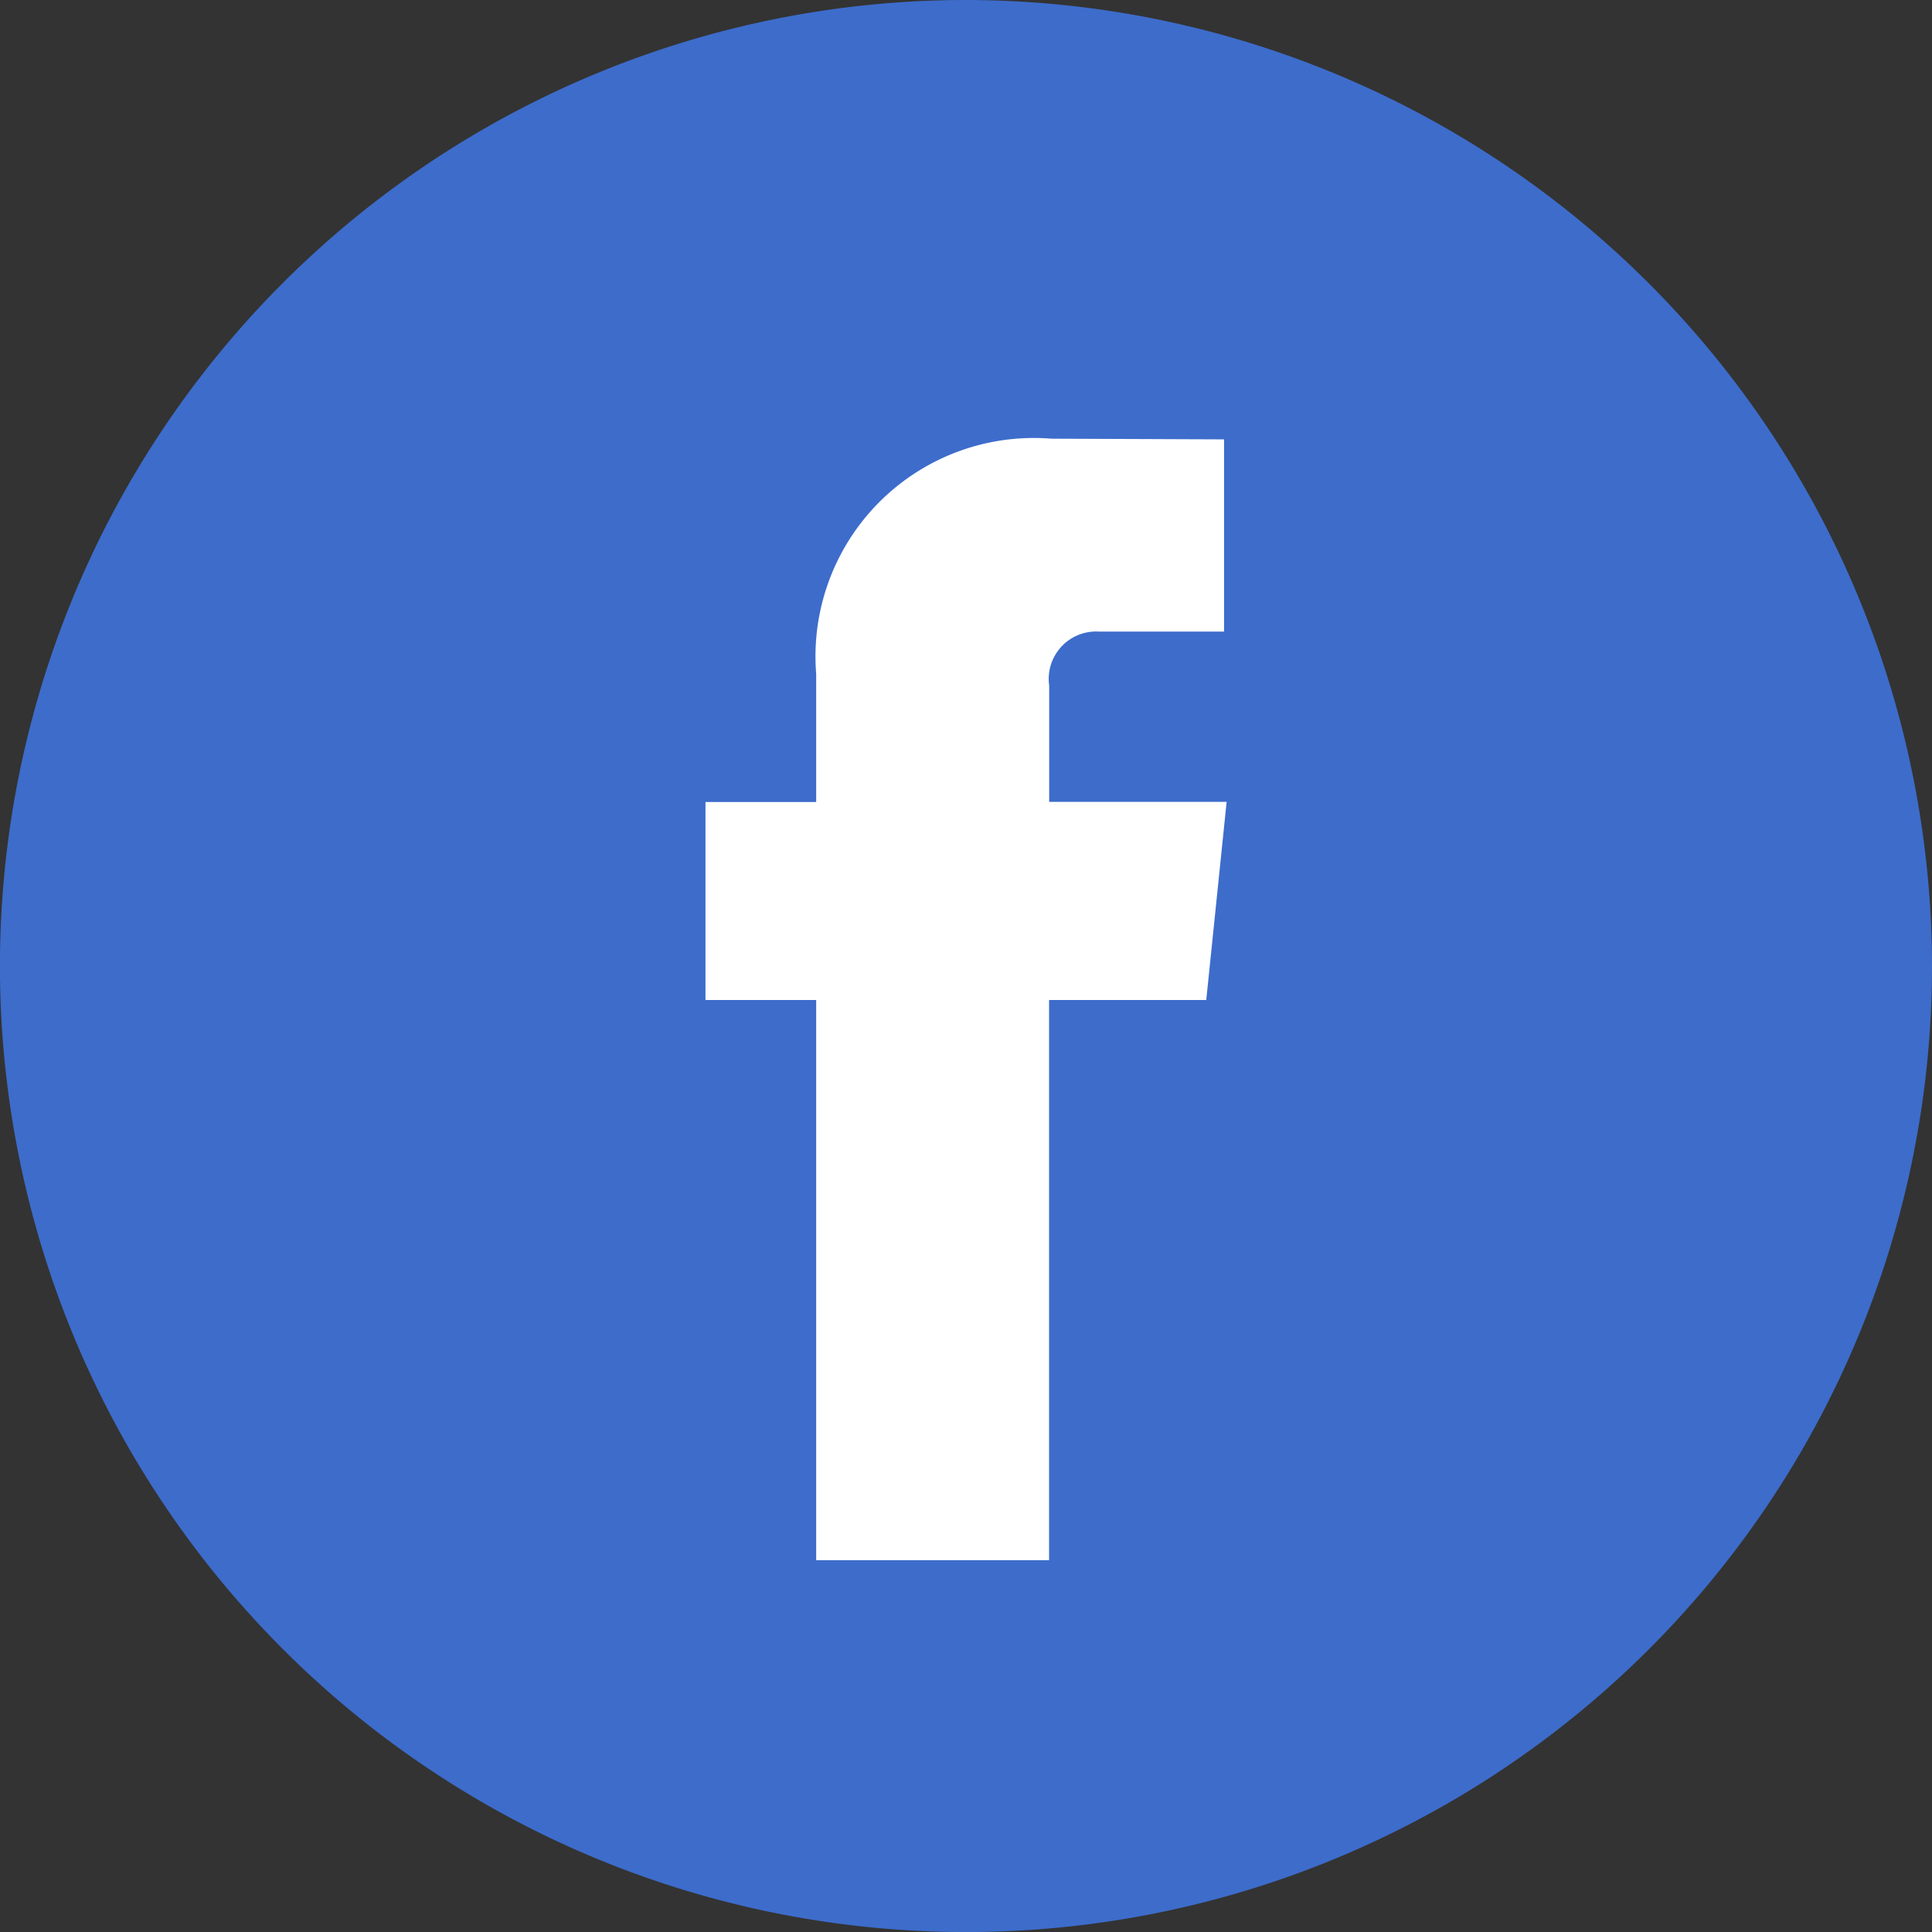
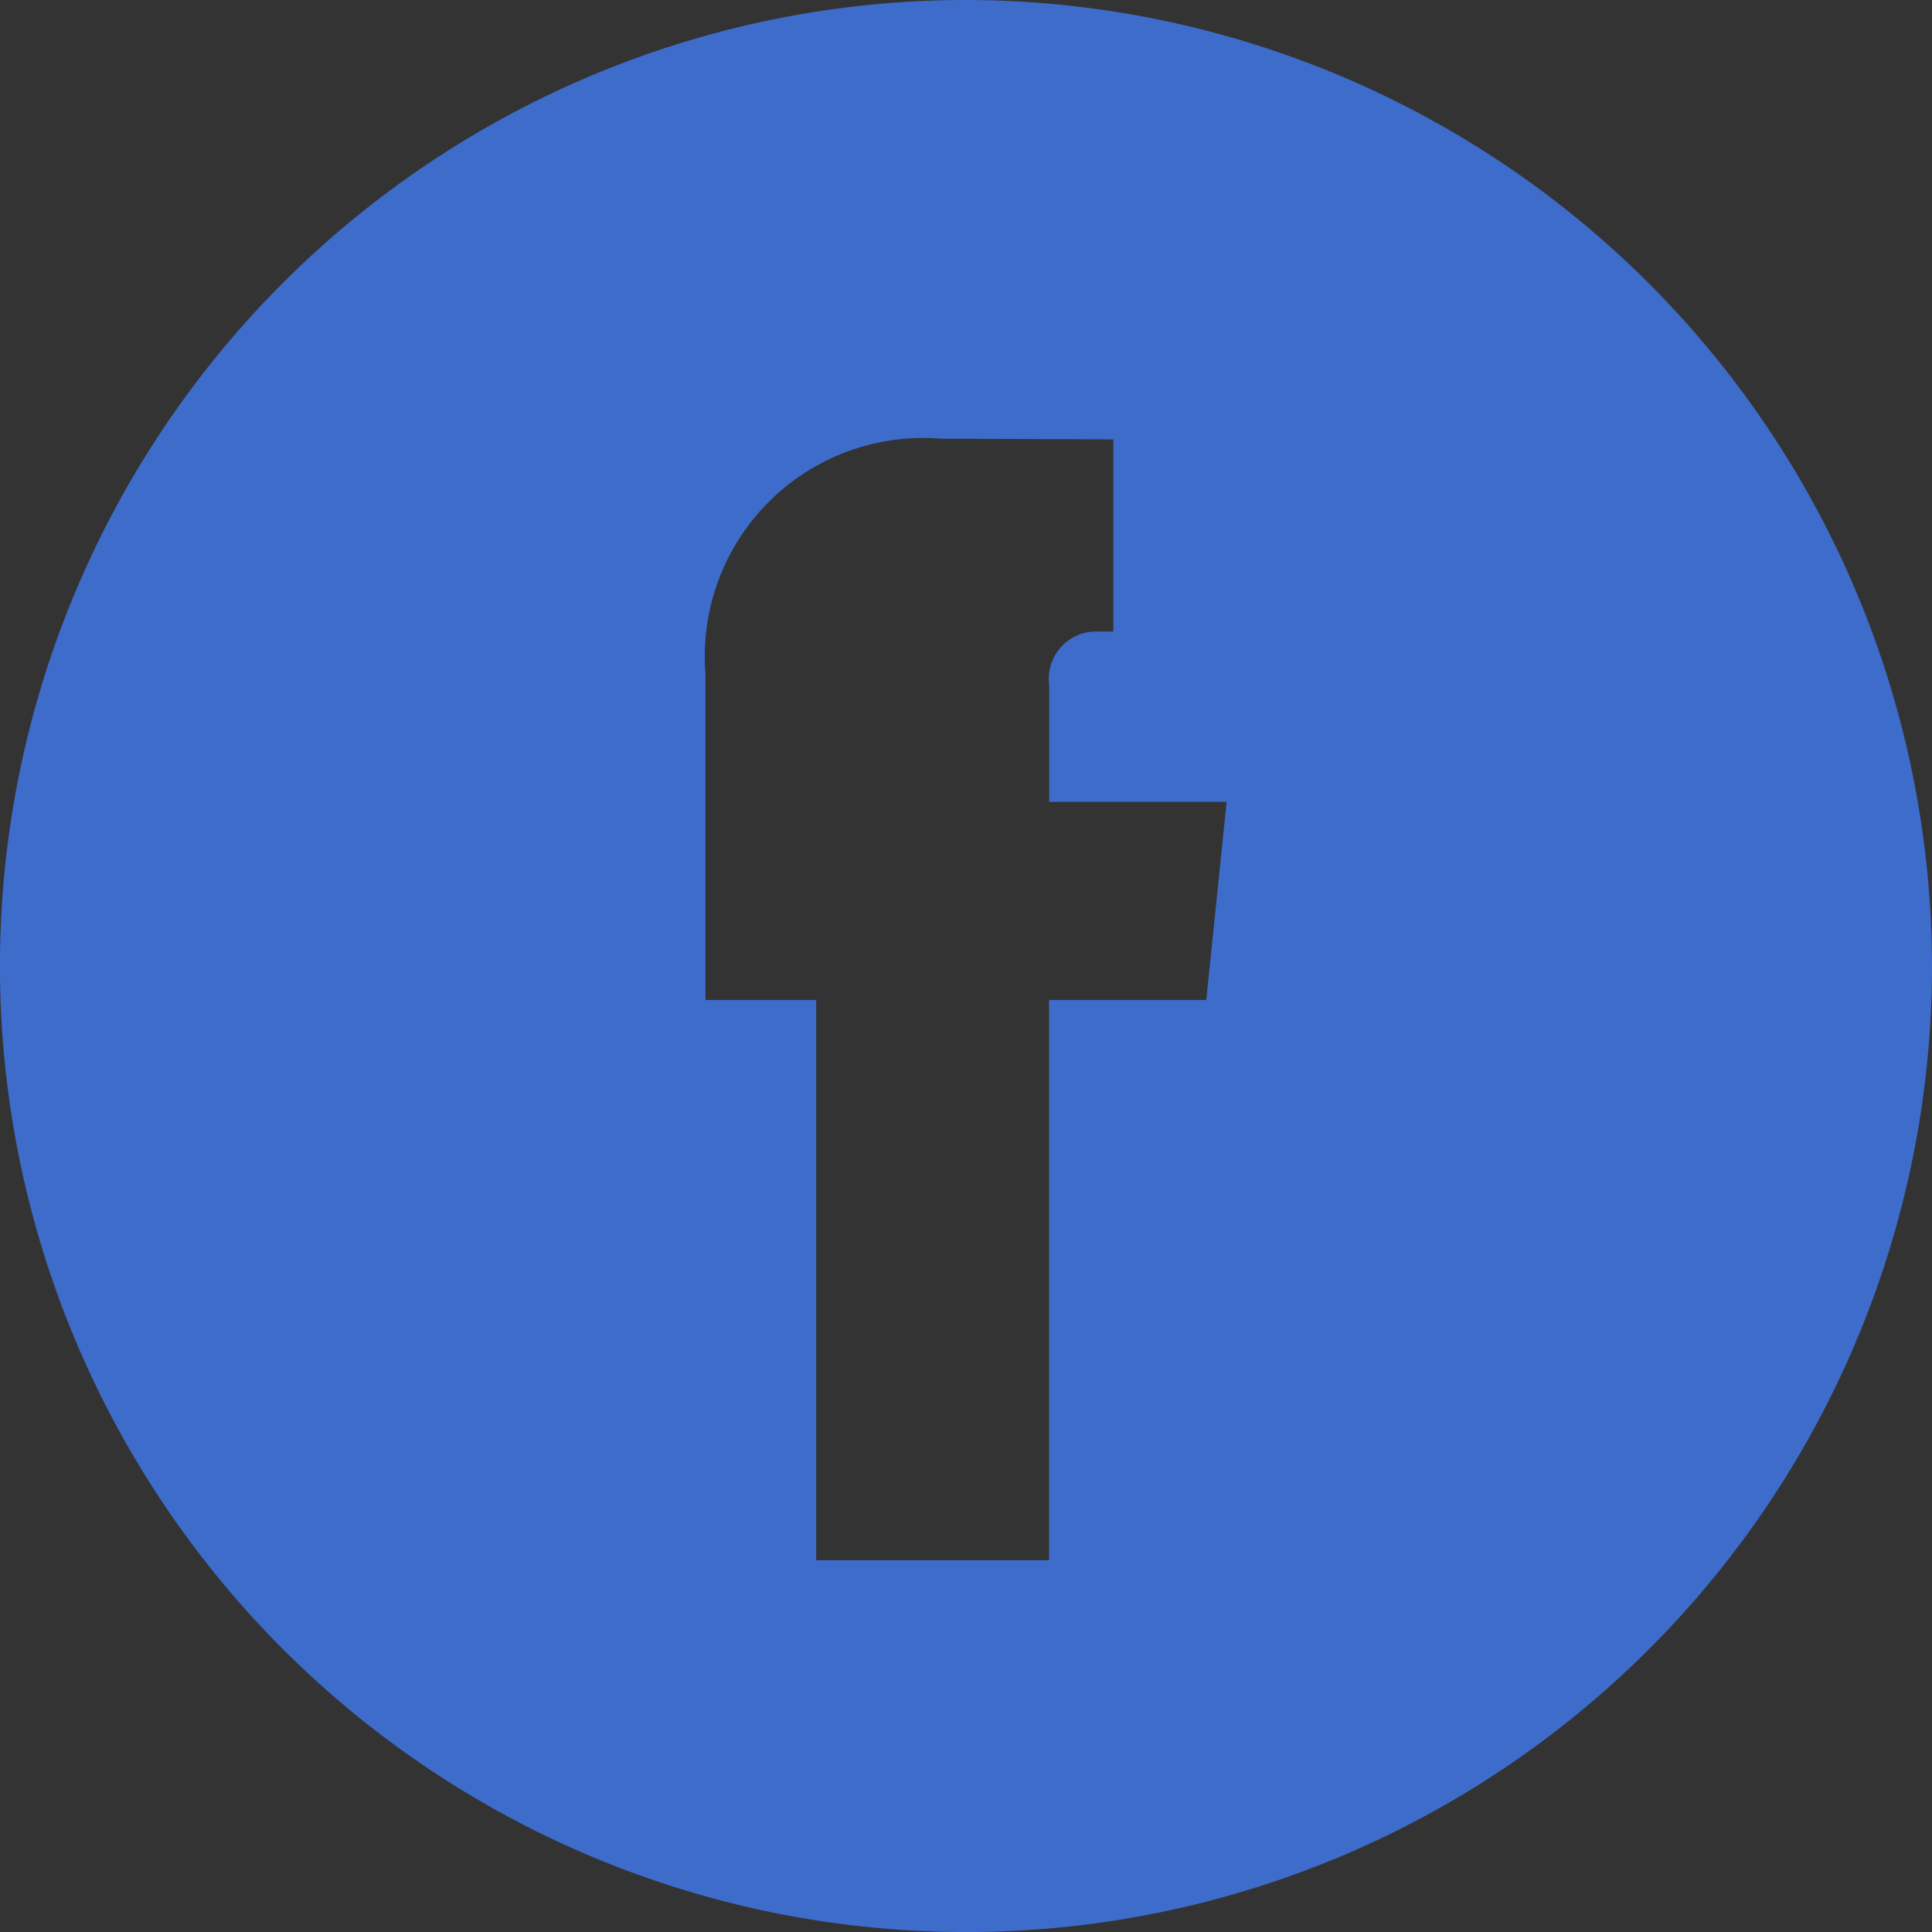
<svg xmlns="http://www.w3.org/2000/svg" id="facebook_2_" data-name="facebook (2)" width="33.665" height="33.665" viewBox="0 0 33.665 33.665">
  <rect x="0" y="0" width="33.665" height="33.665" fill="#333333" stroke="none" />
  <g id="Group_2" data-name="Group 2">
-     <circle id="Ellipse_6" data-name="Ellipse 6" cx="11.5" cy="11.5" r="11.5" transform="translate(5.389 5.392)" fill="#fff" />
-     <path id="Path_10" data-name="Path 10" d="M16.833,0A16.833,16.833,0,1,0,33.665,16.833,16.852,16.852,0,0,0,16.833,0Zm4.186,17.425H18.28v9.761H14.222V17.425H12.293v-3.45h1.929V11.744a3.806,3.806,0,0,1,4.1-4.1l3.007.012v3.349H19.142a.826.826,0,0,0-.86.94v2.027h3.092Z" fill="#3d6ccb" />
+     <path id="Path_10" data-name="Path 10" d="M16.833,0A16.833,16.833,0,1,0,33.665,16.833,16.852,16.852,0,0,0,16.833,0Zm4.186,17.425H18.28v9.761H14.222V17.425H12.293v-3.45V11.744a3.806,3.806,0,0,1,4.1-4.1l3.007.012v3.349H19.142a.826.826,0,0,0-.86.94v2.027h3.092Z" fill="#3d6ccb" />
  </g>
</svg>